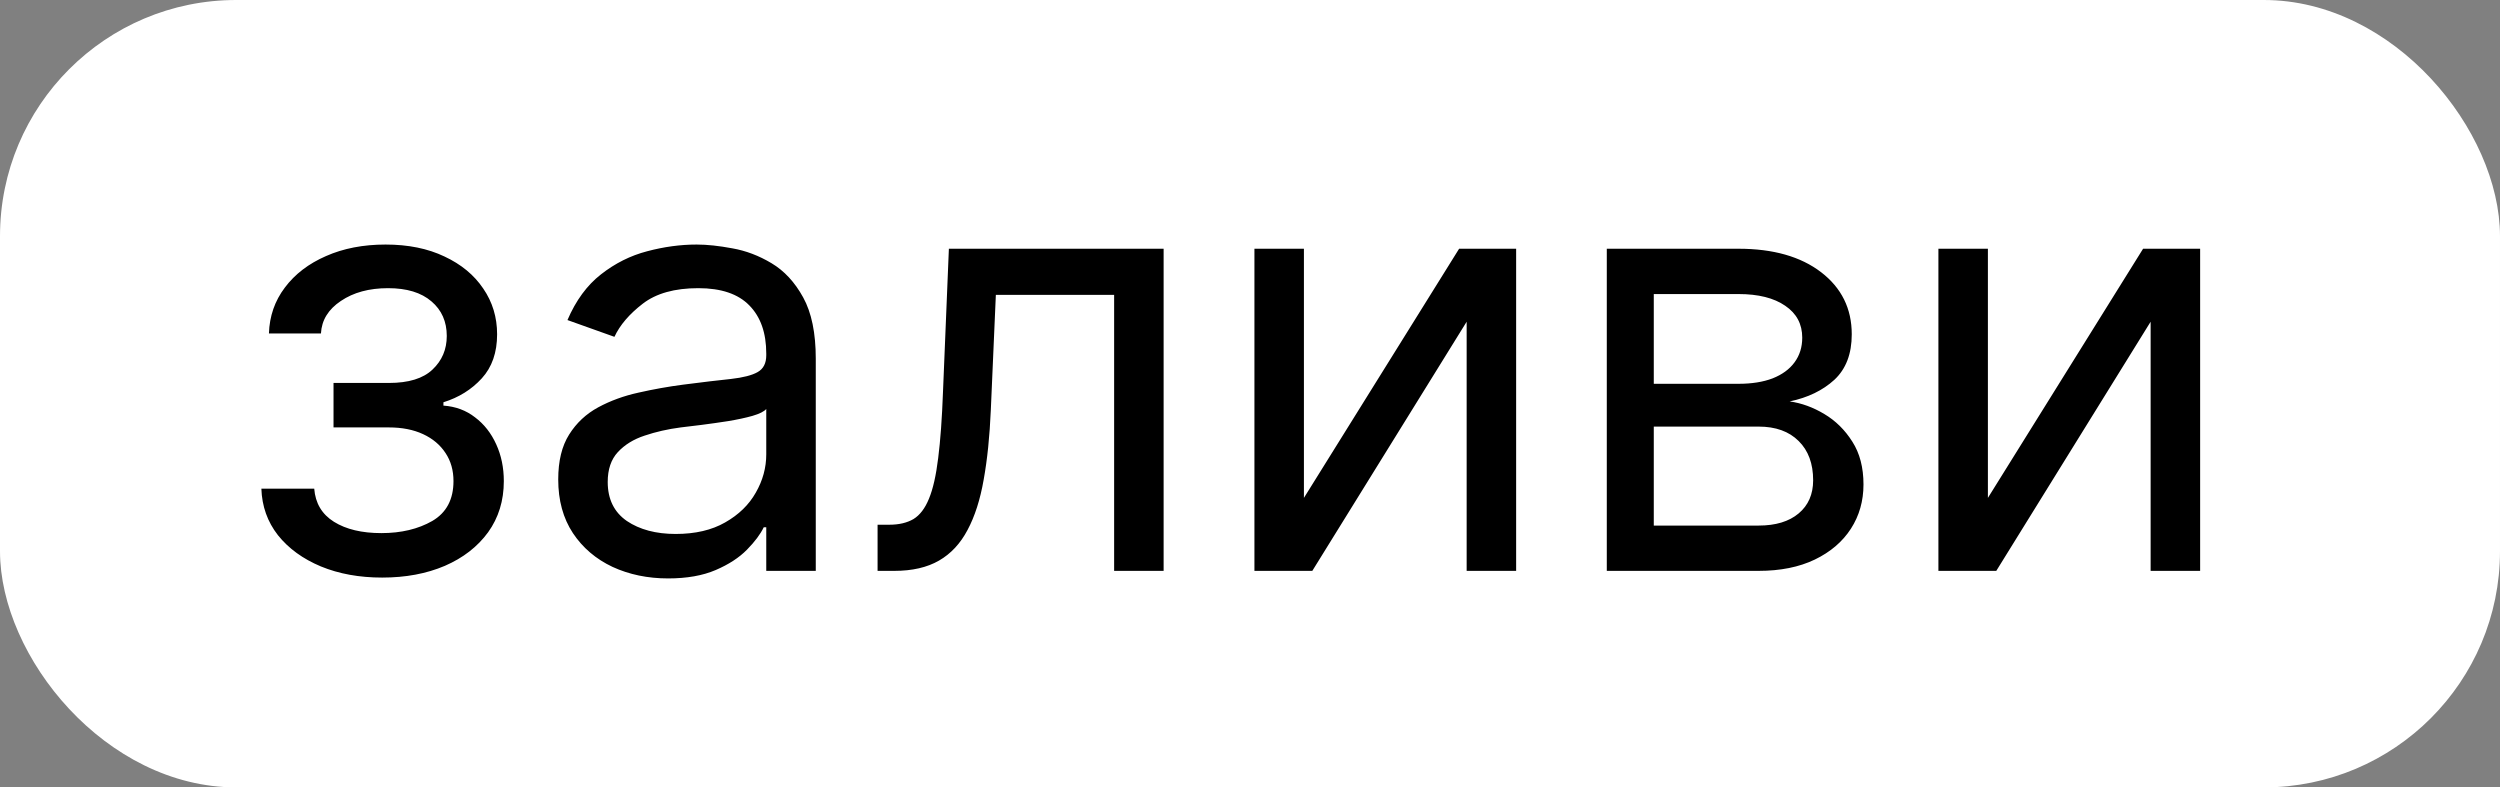
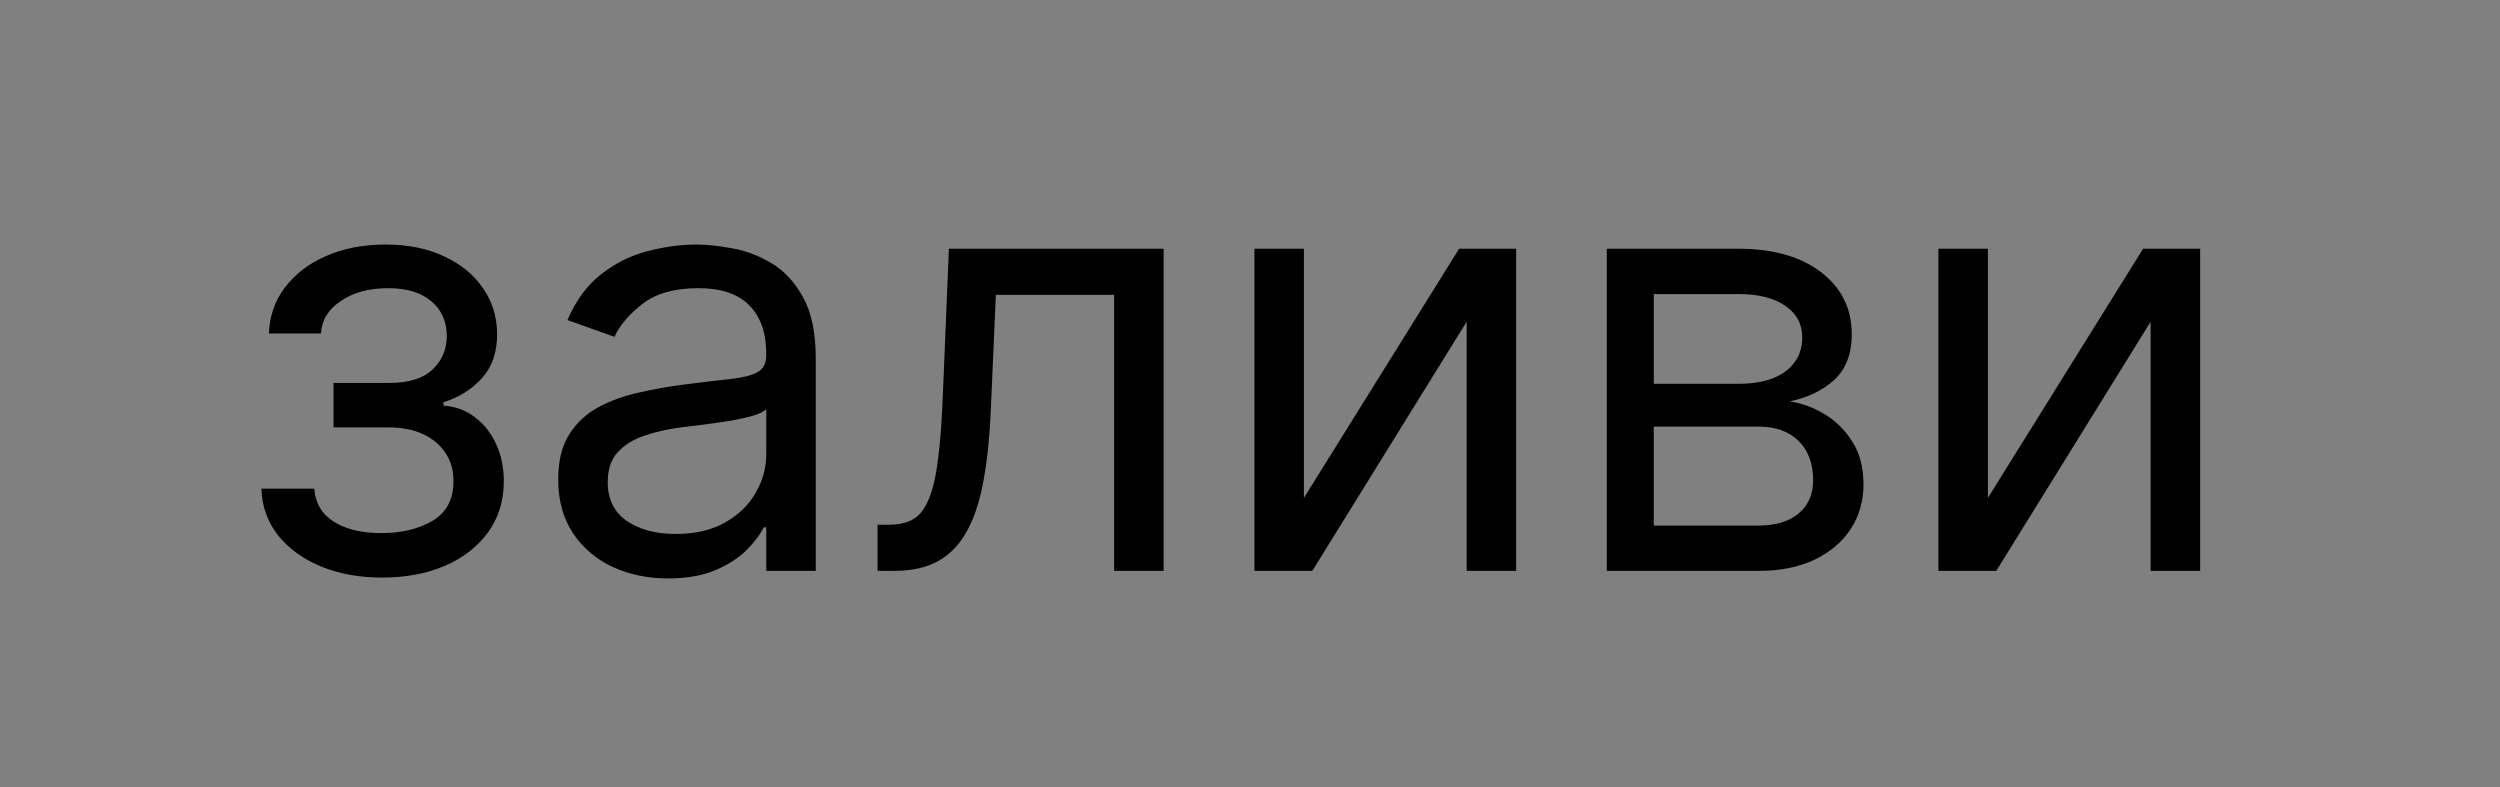
<svg xmlns="http://www.w3.org/2000/svg" width="127" height="40" viewBox="0 0 127 40" fill="none">
  <rect x="0" y="0" width="127" height="40" fill="#808080" stroke="none" />
-   <rect width="127" height="40" rx="12" fill="white" />
  <path d="M13.278 24.824H15.963C16.02 25.562 16.354 26.124 16.965 26.507C17.582 26.891 18.385 27.082 19.372 27.082C20.381 27.082 21.244 26.876 21.961 26.465C22.678 26.046 23.037 25.371 23.037 24.44C23.037 23.893 22.902 23.418 22.632 23.013C22.362 22.601 21.982 22.281 21.492 22.054C21.002 21.827 20.423 21.713 19.756 21.713H16.943V19.454H19.756C20.757 19.454 21.496 19.227 21.972 18.773C22.454 18.318 22.696 17.75 22.696 17.068C22.696 16.337 22.437 15.751 21.918 15.31C21.4 14.863 20.665 14.639 19.713 14.639C18.754 14.639 17.955 14.856 17.316 15.289C16.677 15.715 16.34 16.266 16.304 16.94H13.662C13.69 16.06 13.96 15.282 14.472 14.607C14.983 13.925 15.679 13.393 16.56 13.009C17.44 12.619 18.449 12.423 19.585 12.423C20.736 12.423 21.734 12.626 22.579 13.03C23.431 13.428 24.088 13.972 24.55 14.661C25.018 15.342 25.253 16.116 25.253 16.983C25.253 17.906 24.994 18.652 24.475 19.22C23.957 19.788 23.307 20.193 22.526 20.435V20.605C23.143 20.648 23.68 20.847 24.134 21.202C24.596 21.55 24.954 22.008 25.21 22.576C25.466 23.137 25.594 23.759 25.594 24.44C25.594 25.435 25.327 26.301 24.795 27.04C24.262 27.771 23.53 28.34 22.6 28.744C21.67 29.142 20.608 29.341 19.415 29.341C18.257 29.341 17.22 29.153 16.304 28.776C15.388 28.393 14.66 27.864 14.12 27.189C13.587 26.507 13.307 25.719 13.278 24.824ZM33.941 29.384C32.904 29.384 31.963 29.188 31.117 28.798C30.272 28.4 29.601 27.828 29.104 27.082C28.607 26.329 28.358 25.421 28.358 24.355C28.358 23.418 28.543 22.658 28.912 22.075C29.282 21.486 29.775 21.024 30.393 20.69C31.011 20.357 31.693 20.108 32.439 19.945C33.191 19.774 33.948 19.639 34.708 19.54C35.702 19.412 36.508 19.316 37.126 19.252C37.751 19.181 38.206 19.064 38.49 18.901C38.781 18.737 38.926 18.453 38.926 18.048V17.963C38.926 16.912 38.639 16.095 38.064 15.513C37.495 14.93 36.633 14.639 35.475 14.639C34.275 14.639 33.334 14.902 32.652 15.428C31.97 15.953 31.49 16.514 31.213 17.111L28.827 16.259C29.253 15.264 29.821 14.49 30.532 13.936C31.249 13.375 32.03 12.984 32.875 12.764C33.728 12.537 34.566 12.423 35.39 12.423C35.915 12.423 36.519 12.487 37.201 12.615C37.89 12.736 38.554 12.988 39.193 13.371C39.839 13.755 40.375 14.334 40.801 15.108C41.228 15.882 41.441 16.919 41.441 18.219V29H38.926V26.784H38.799C38.628 27.139 38.344 27.519 37.946 27.924C37.549 28.329 37.02 28.673 36.359 28.957C35.699 29.241 34.892 29.384 33.941 29.384ZM34.324 27.125C35.319 27.125 36.157 26.93 36.838 26.539C37.527 26.148 38.046 25.644 38.394 25.026C38.749 24.408 38.926 23.759 38.926 23.077V20.776C38.82 20.903 38.586 21.021 38.223 21.127C37.868 21.227 37.456 21.315 36.988 21.393C36.526 21.465 36.075 21.528 35.635 21.585C35.201 21.635 34.85 21.678 34.58 21.713C33.926 21.798 33.316 21.937 32.748 22.129C32.186 22.313 31.732 22.594 31.384 22.97C31.043 23.34 30.872 23.844 30.872 24.483C30.872 25.357 31.196 26.017 31.842 26.465C32.495 26.905 33.323 27.125 34.324 27.125ZM44.581 29V26.656H45.177C45.667 26.656 46.076 26.56 46.403 26.369C46.729 26.17 46.992 25.825 47.191 25.335C47.397 24.838 47.553 24.149 47.66 23.268C47.773 22.381 47.855 21.251 47.905 19.881L48.203 12.636H59.112V29H56.598V14.98H50.589L50.334 20.818C50.277 22.16 50.156 23.343 49.971 24.366C49.794 25.381 49.52 26.234 49.151 26.923C48.789 27.611 48.306 28.13 47.702 28.478C47.099 28.826 46.342 29 45.433 29H44.581ZM66.239 25.293L74.123 12.636H77.02V29H74.506V16.344L66.665 29H63.725V12.636H66.239V25.293ZM81.625 29V12.636H88.316C90.077 12.636 91.476 13.034 92.513 13.829C93.55 14.625 94.069 15.676 94.069 16.983C94.069 17.977 93.774 18.748 93.184 19.295C92.595 19.834 91.838 20.2 90.915 20.392C91.519 20.477 92.105 20.69 92.673 21.031C93.248 21.372 93.724 21.841 94.1 22.438C94.477 23.027 94.665 23.751 94.665 24.611C94.665 25.449 94.452 26.198 94.026 26.859C93.6 27.519 92.989 28.041 92.194 28.425C91.398 28.808 90.446 29 89.338 29H81.625ZM84.012 26.699H89.338C90.205 26.699 90.883 26.493 91.373 26.081C91.863 25.669 92.108 25.108 92.108 24.398C92.108 23.553 91.863 22.889 91.373 22.405C90.883 21.916 90.205 21.671 89.338 21.671H84.012V26.699ZM84.012 19.497H88.316C88.99 19.497 89.569 19.405 90.052 19.22C90.535 19.028 90.904 18.759 91.16 18.41C91.423 18.055 91.554 17.636 91.554 17.153C91.554 16.465 91.267 15.925 90.691 15.534C90.116 15.136 89.324 14.938 88.316 14.938H84.012V19.497ZM100.985 25.293L108.869 12.636H111.767V29H109.252V16.344L101.411 29H98.471V12.636H100.985V25.293Z" fill="black" />
</svg>